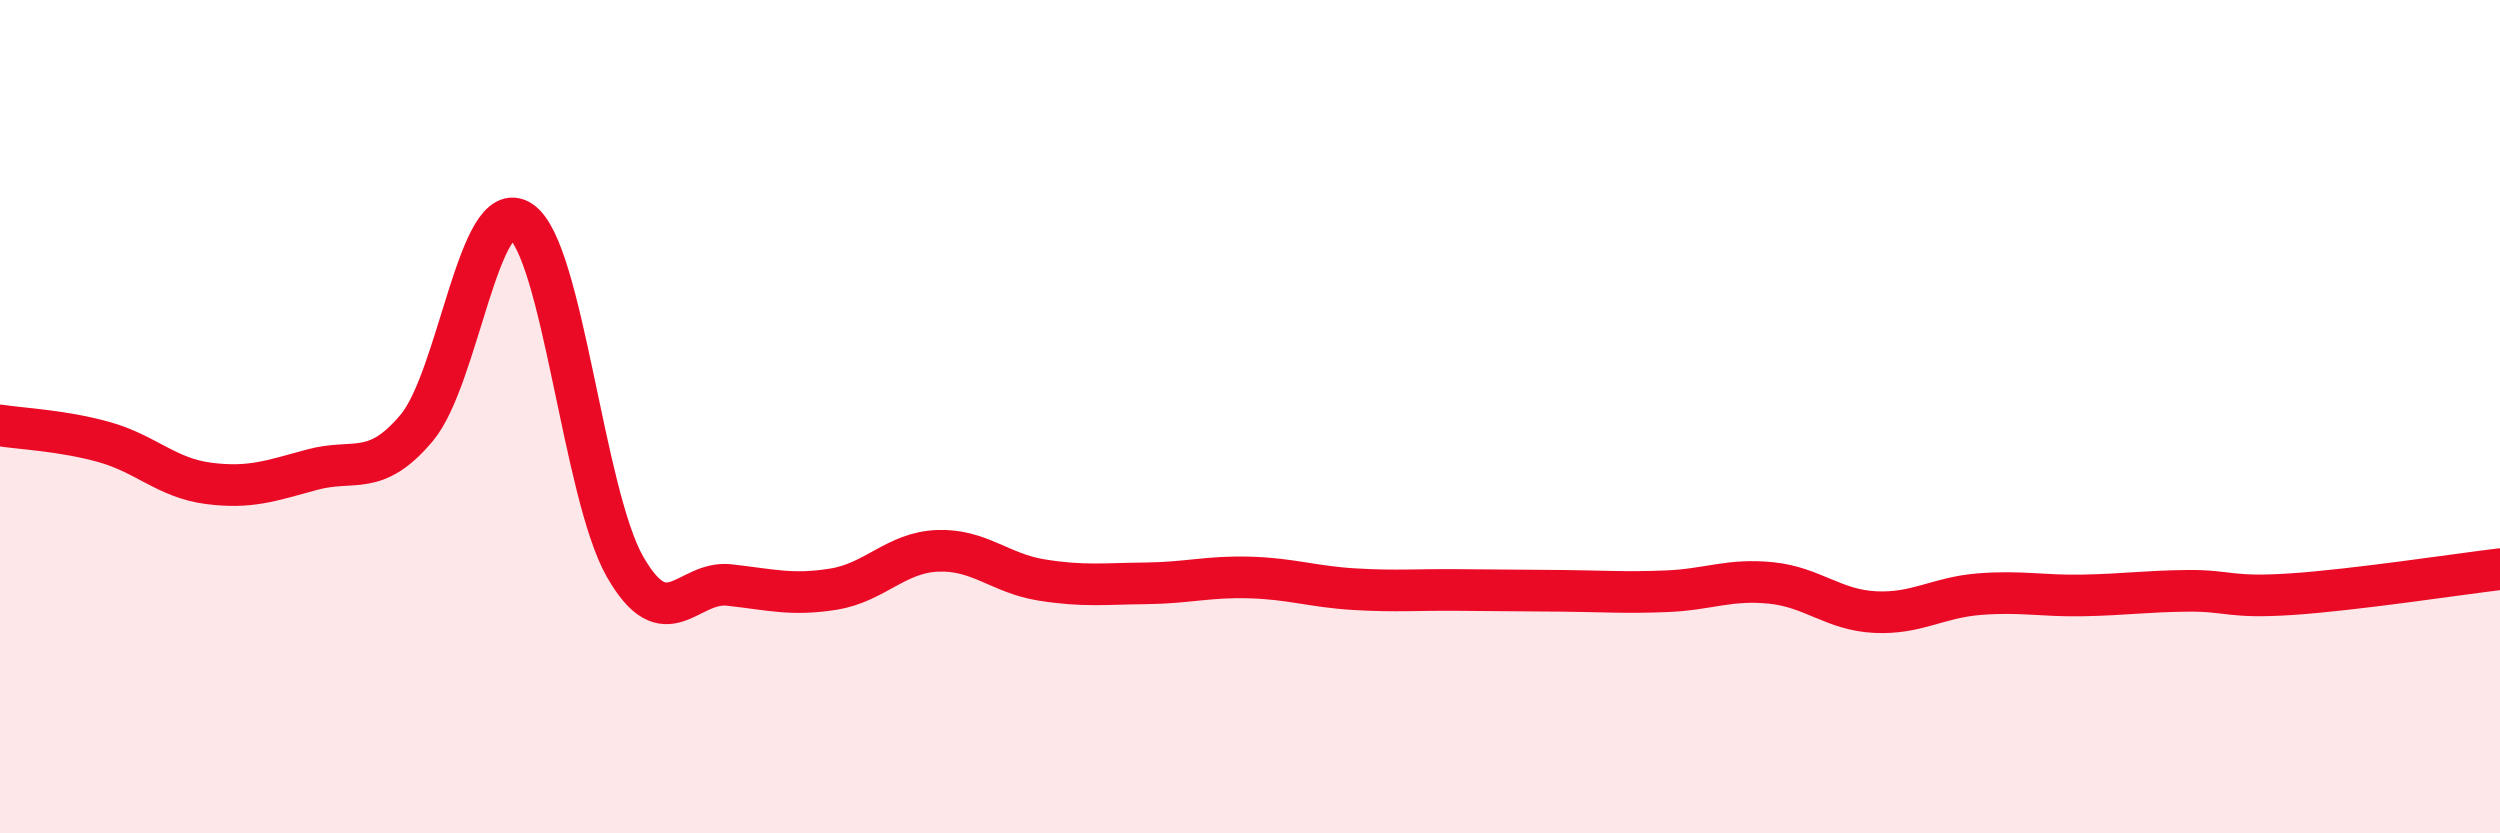
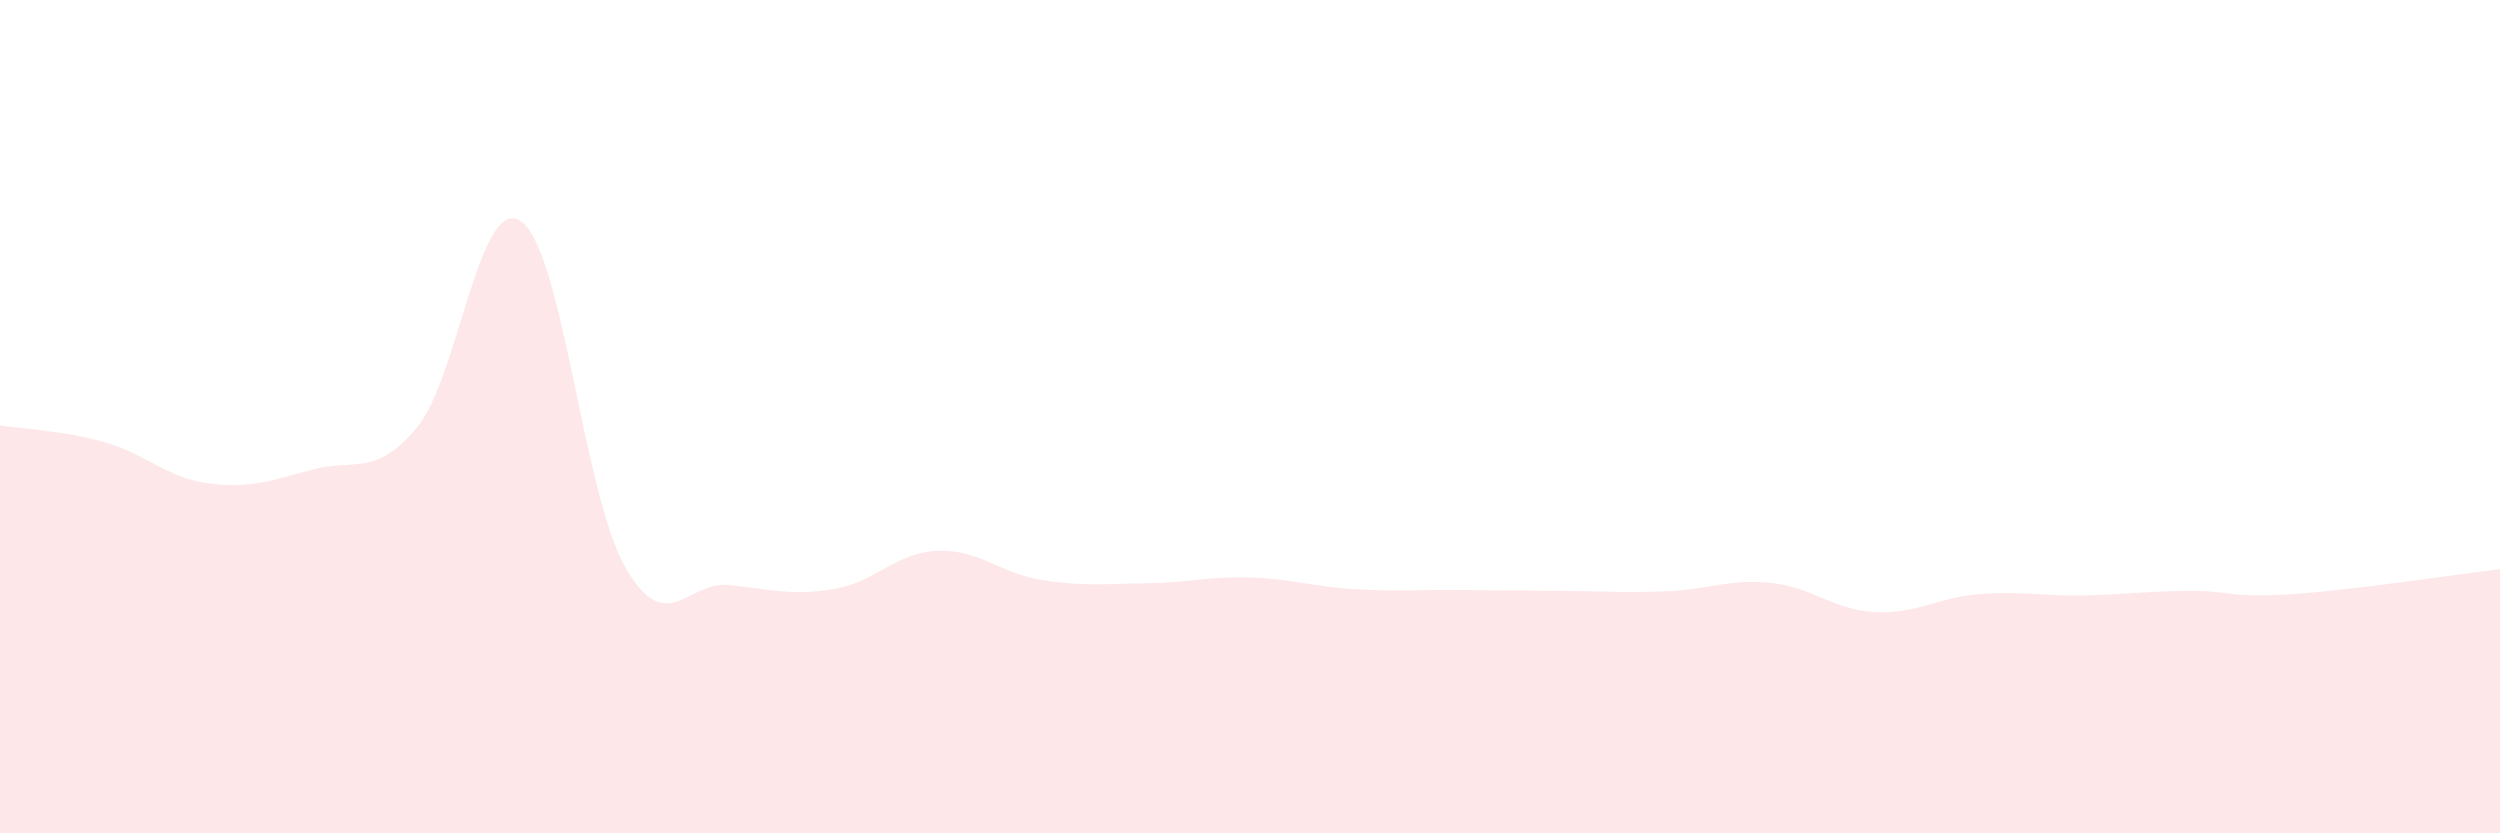
<svg xmlns="http://www.w3.org/2000/svg" width="60" height="20" viewBox="0 0 60 20">
  <path d="M 0,10.21 C 0.5,10.29 1.5,10.33 2.5,10.61 C 3.5,10.89 4,11.47 5,11.6 C 6,11.73 6.5,11.54 7.5,11.27 C 8.5,11 9,11.46 10,10.27 C 11,9.08 11.5,4.64 12.5,5.31 C 13.5,5.98 14,11.85 15,13.6 C 16,15.35 16.5,13.93 17.5,14.04 C 18.5,14.15 19,14.3 20,14.14 C 21,13.98 21.5,13.26 22.5,13.22 C 23.5,13.18 24,13.76 25,13.92 C 26,14.08 26.5,14.01 27.5,14 C 28.5,13.99 29,13.83 30,13.86 C 31,13.89 31.5,14.08 32.5,14.14 C 33.5,14.2 34,14.15 35,14.16 C 36,14.17 36.5,14.17 37.5,14.18 C 38.5,14.19 39,14.23 40,14.19 C 41,14.15 41.5,13.89 42.5,13.99 C 43.5,14.09 44,14.64 45,14.69 C 46,14.74 46.5,14.34 47.5,14.26 C 48.5,14.18 49,14.31 50,14.29 C 51,14.27 51.5,14.19 52.5,14.18 C 53.5,14.17 53.5,14.36 55,14.26 C 56.5,14.16 59,13.78 60,13.66L60 20L0 20Z" fill="#EB0A25" opacity="0.1" stroke-linecap="round" stroke-linejoin="round" />
-   <path d="M 0,10.21 C 0.5,10.29 1.5,10.33 2.5,10.61 C 3.5,10.89 4,11.47 5,11.6 C 6,11.73 6.5,11.54 7.5,11.27 C 8.5,11 9,11.46 10,10.27 C 11,9.08 11.5,4.64 12.5,5.31 C 13.5,5.98 14,11.85 15,13.6 C 16,15.35 16.5,13.93 17.5,14.04 C 18.5,14.15 19,14.3 20,14.14 C 21,13.98 21.5,13.26 22.5,13.22 C 23.5,13.18 24,13.76 25,13.92 C 26,14.08 26.5,14.01 27.5,14 C 28.5,13.99 29,13.83 30,13.86 C 31,13.89 31.5,14.08 32.5,14.14 C 33.5,14.2 34,14.15 35,14.16 C 36,14.17 36.5,14.17 37.5,14.18 C 38.5,14.19 39,14.23 40,14.19 C 41,14.15 41.5,13.89 42.5,13.99 C 43.5,14.09 44,14.64 45,14.69 C 46,14.74 46.5,14.34 47.5,14.26 C 48.5,14.18 49,14.31 50,14.29 C 51,14.27 51.5,14.19 52.5,14.18 C 53.5,14.17 53.5,14.36 55,14.26 C 56.5,14.16 59,13.78 60,13.66" stroke="#EB0A25" stroke-width="1" fill="none" stroke-linecap="round" stroke-linejoin="round" />
</svg>